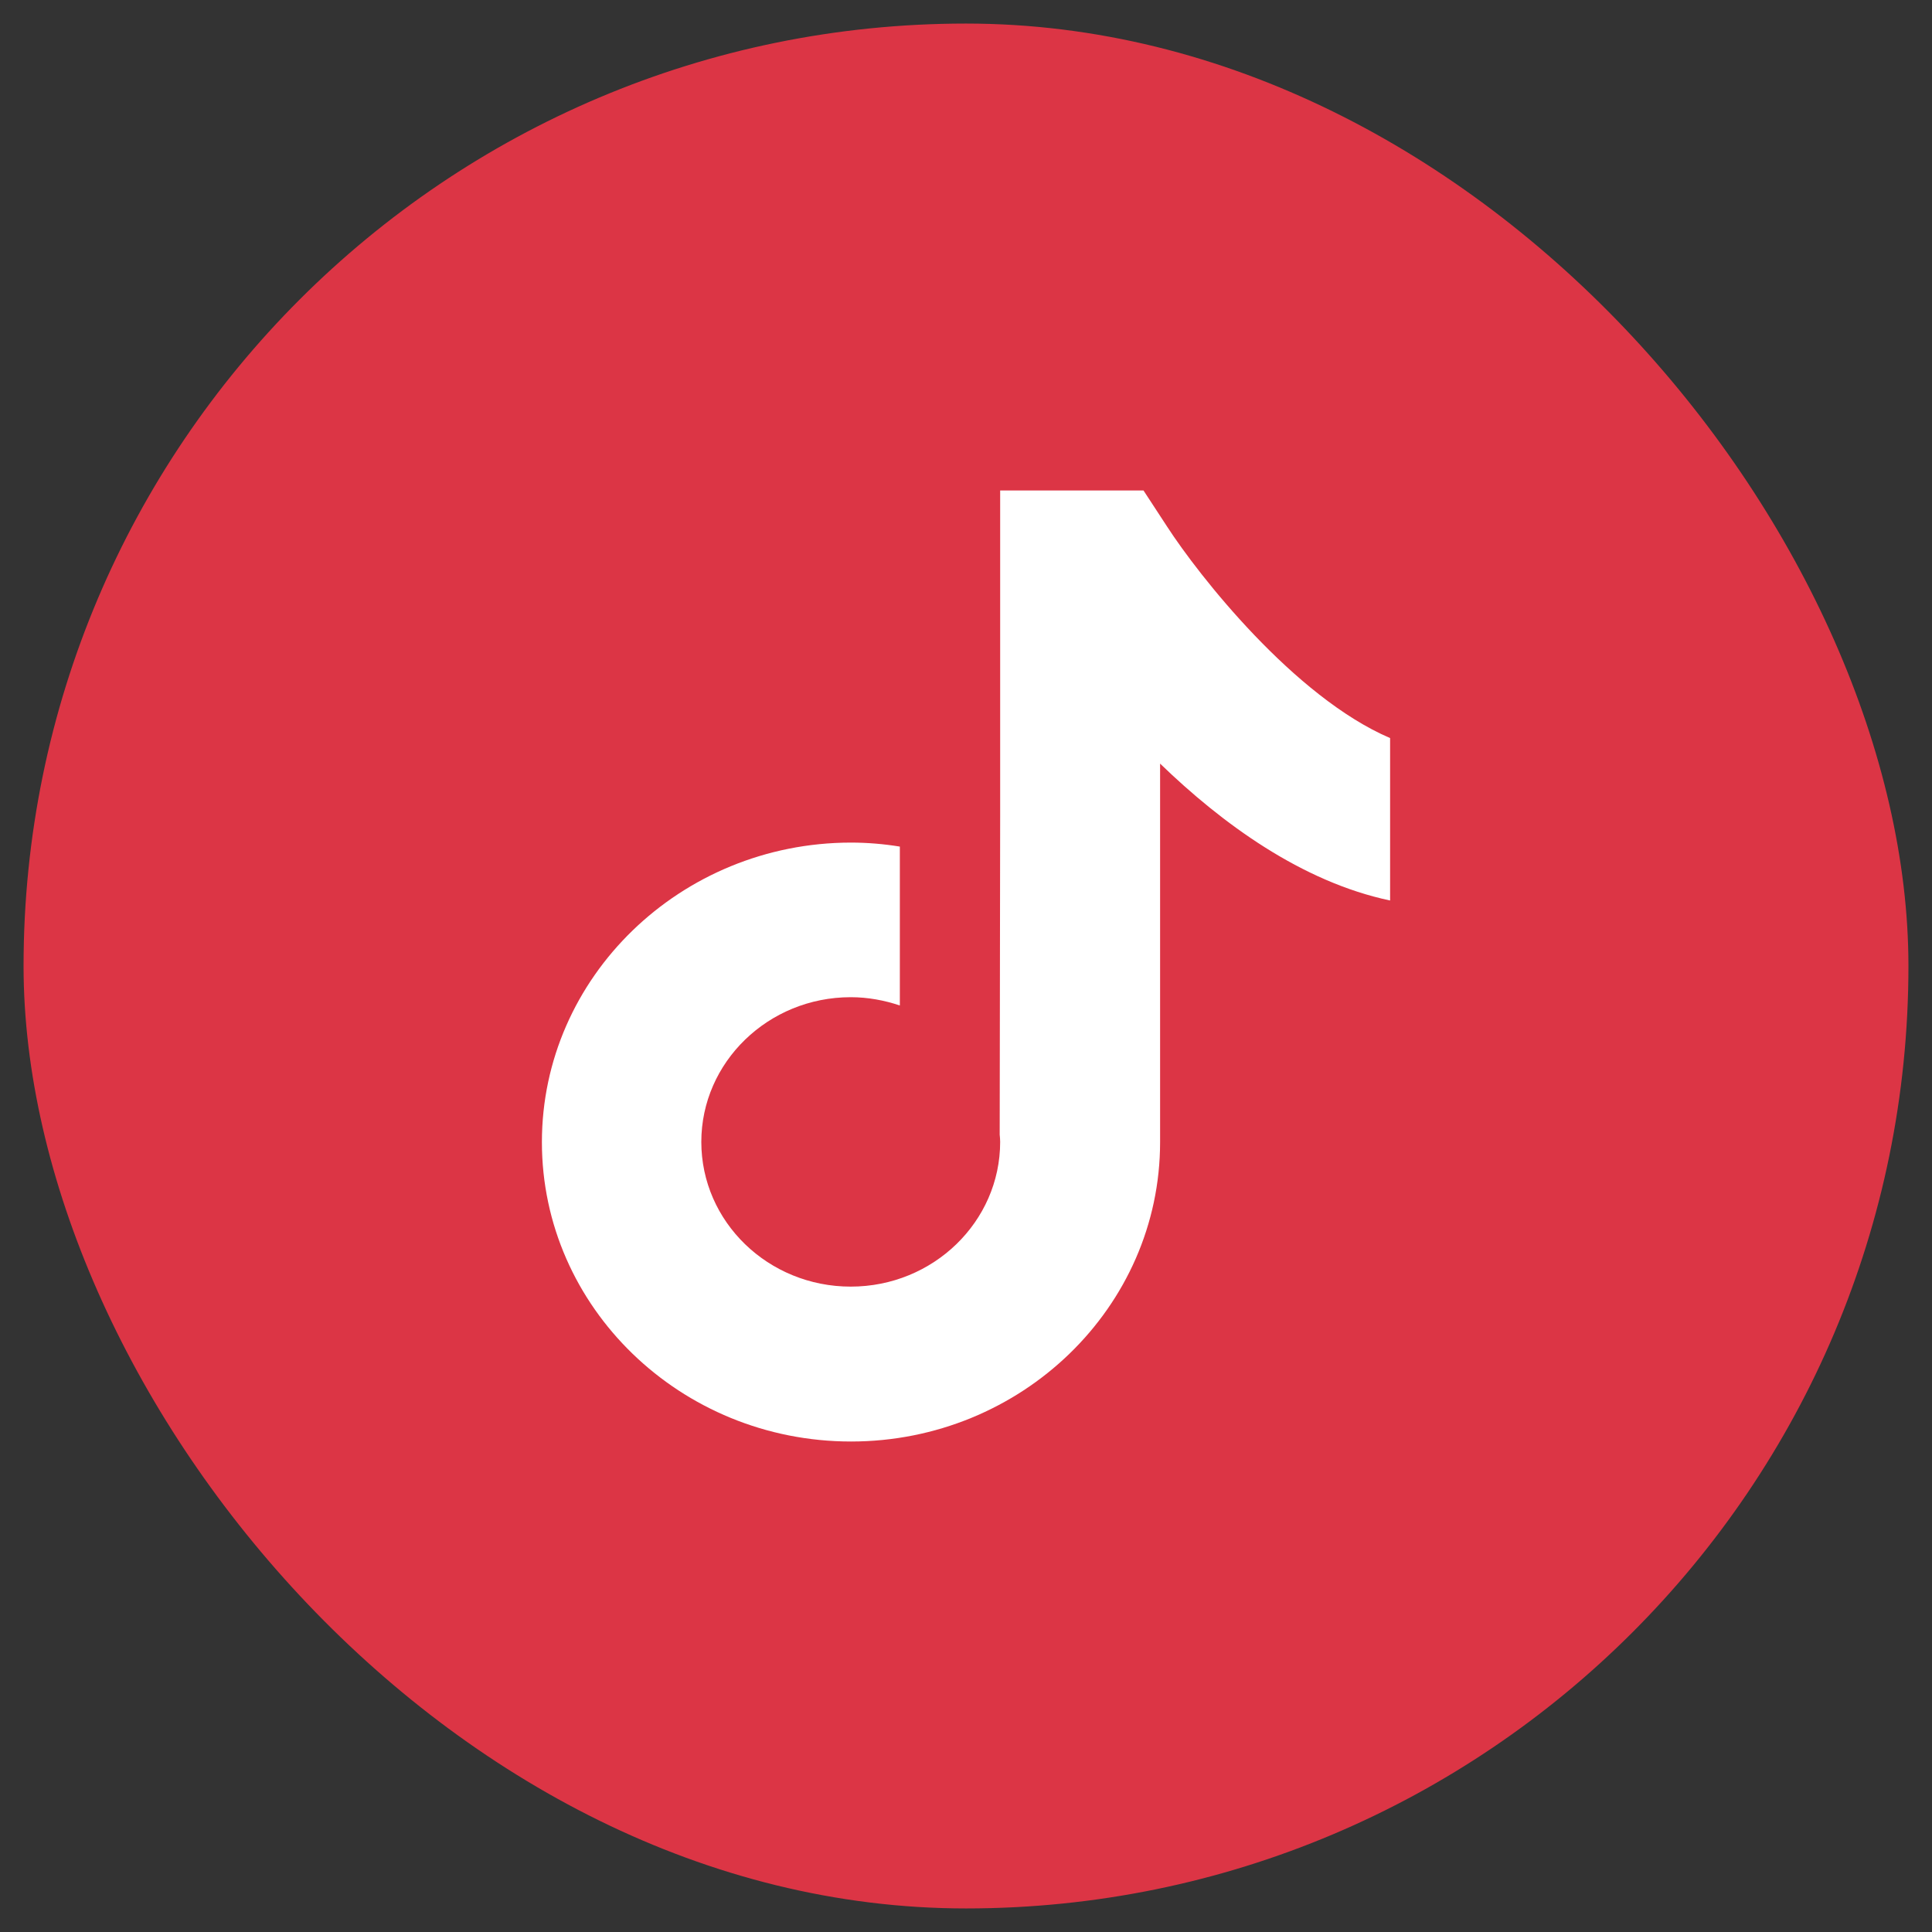
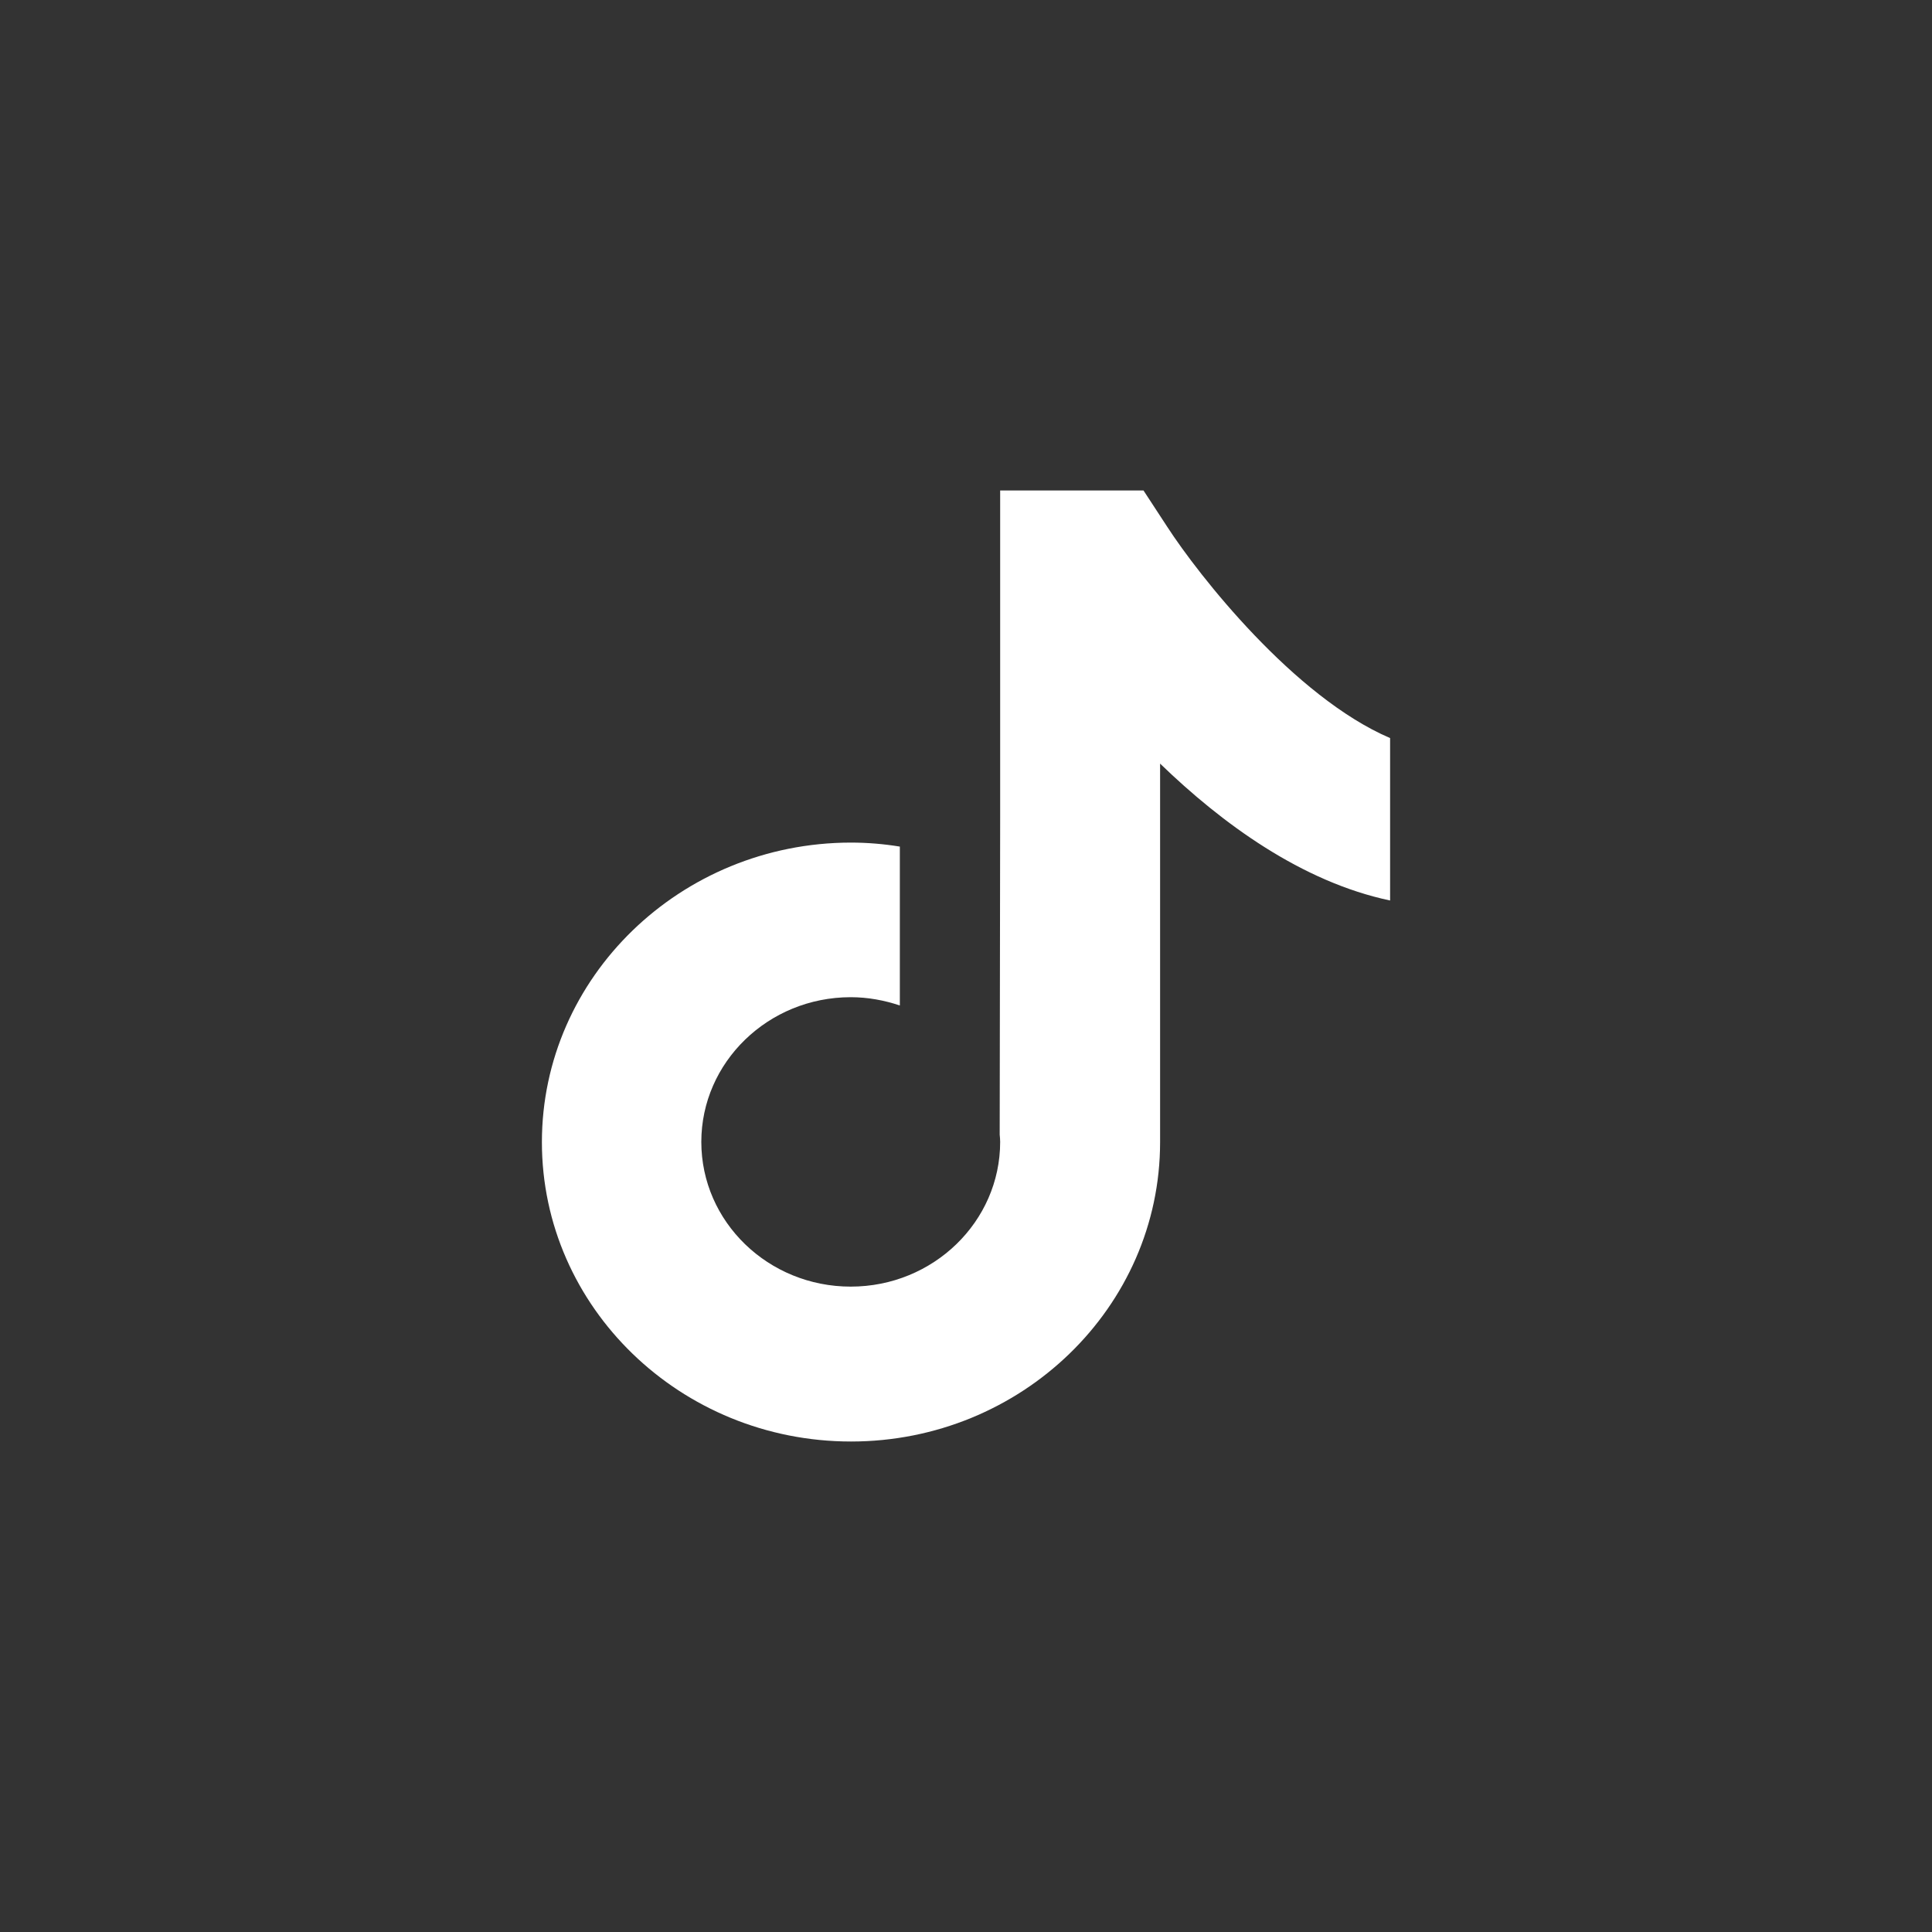
<svg xmlns="http://www.w3.org/2000/svg" width="41" height="41" viewBox="0 0 41 41" fill="none">
  <rect x="0" y="0" width="41" height="41" fill="#333333" stroke="none" />
-   <rect x="0.5" y="0.5" width="40" height="40" rx="20" fill="#DC3545" />
  <path d="M24.769 11.177L24.267 10.409H21.225V17.324L21.215 24.078C21.22 24.128 21.225 24.183 21.225 24.233C21.225 25.924 19.806 27.304 18.054 27.304C16.303 27.304 14.883 25.929 14.883 24.233C14.883 22.542 16.303 21.162 18.054 21.162C18.417 21.162 18.769 21.228 19.096 21.338V17.966C18.759 17.911 18.412 17.881 18.054 17.881C14.443 17.886 11.5 20.736 11.5 24.238C11.5 27.741 14.443 30.591 18.06 30.591C21.676 30.591 24.619 27.741 24.619 24.238V16.205C25.93 17.474 27.624 18.714 29.5 19.11V15.663C27.464 14.79 25.438 12.21 24.769 11.177Z" fill="white" />
</svg>